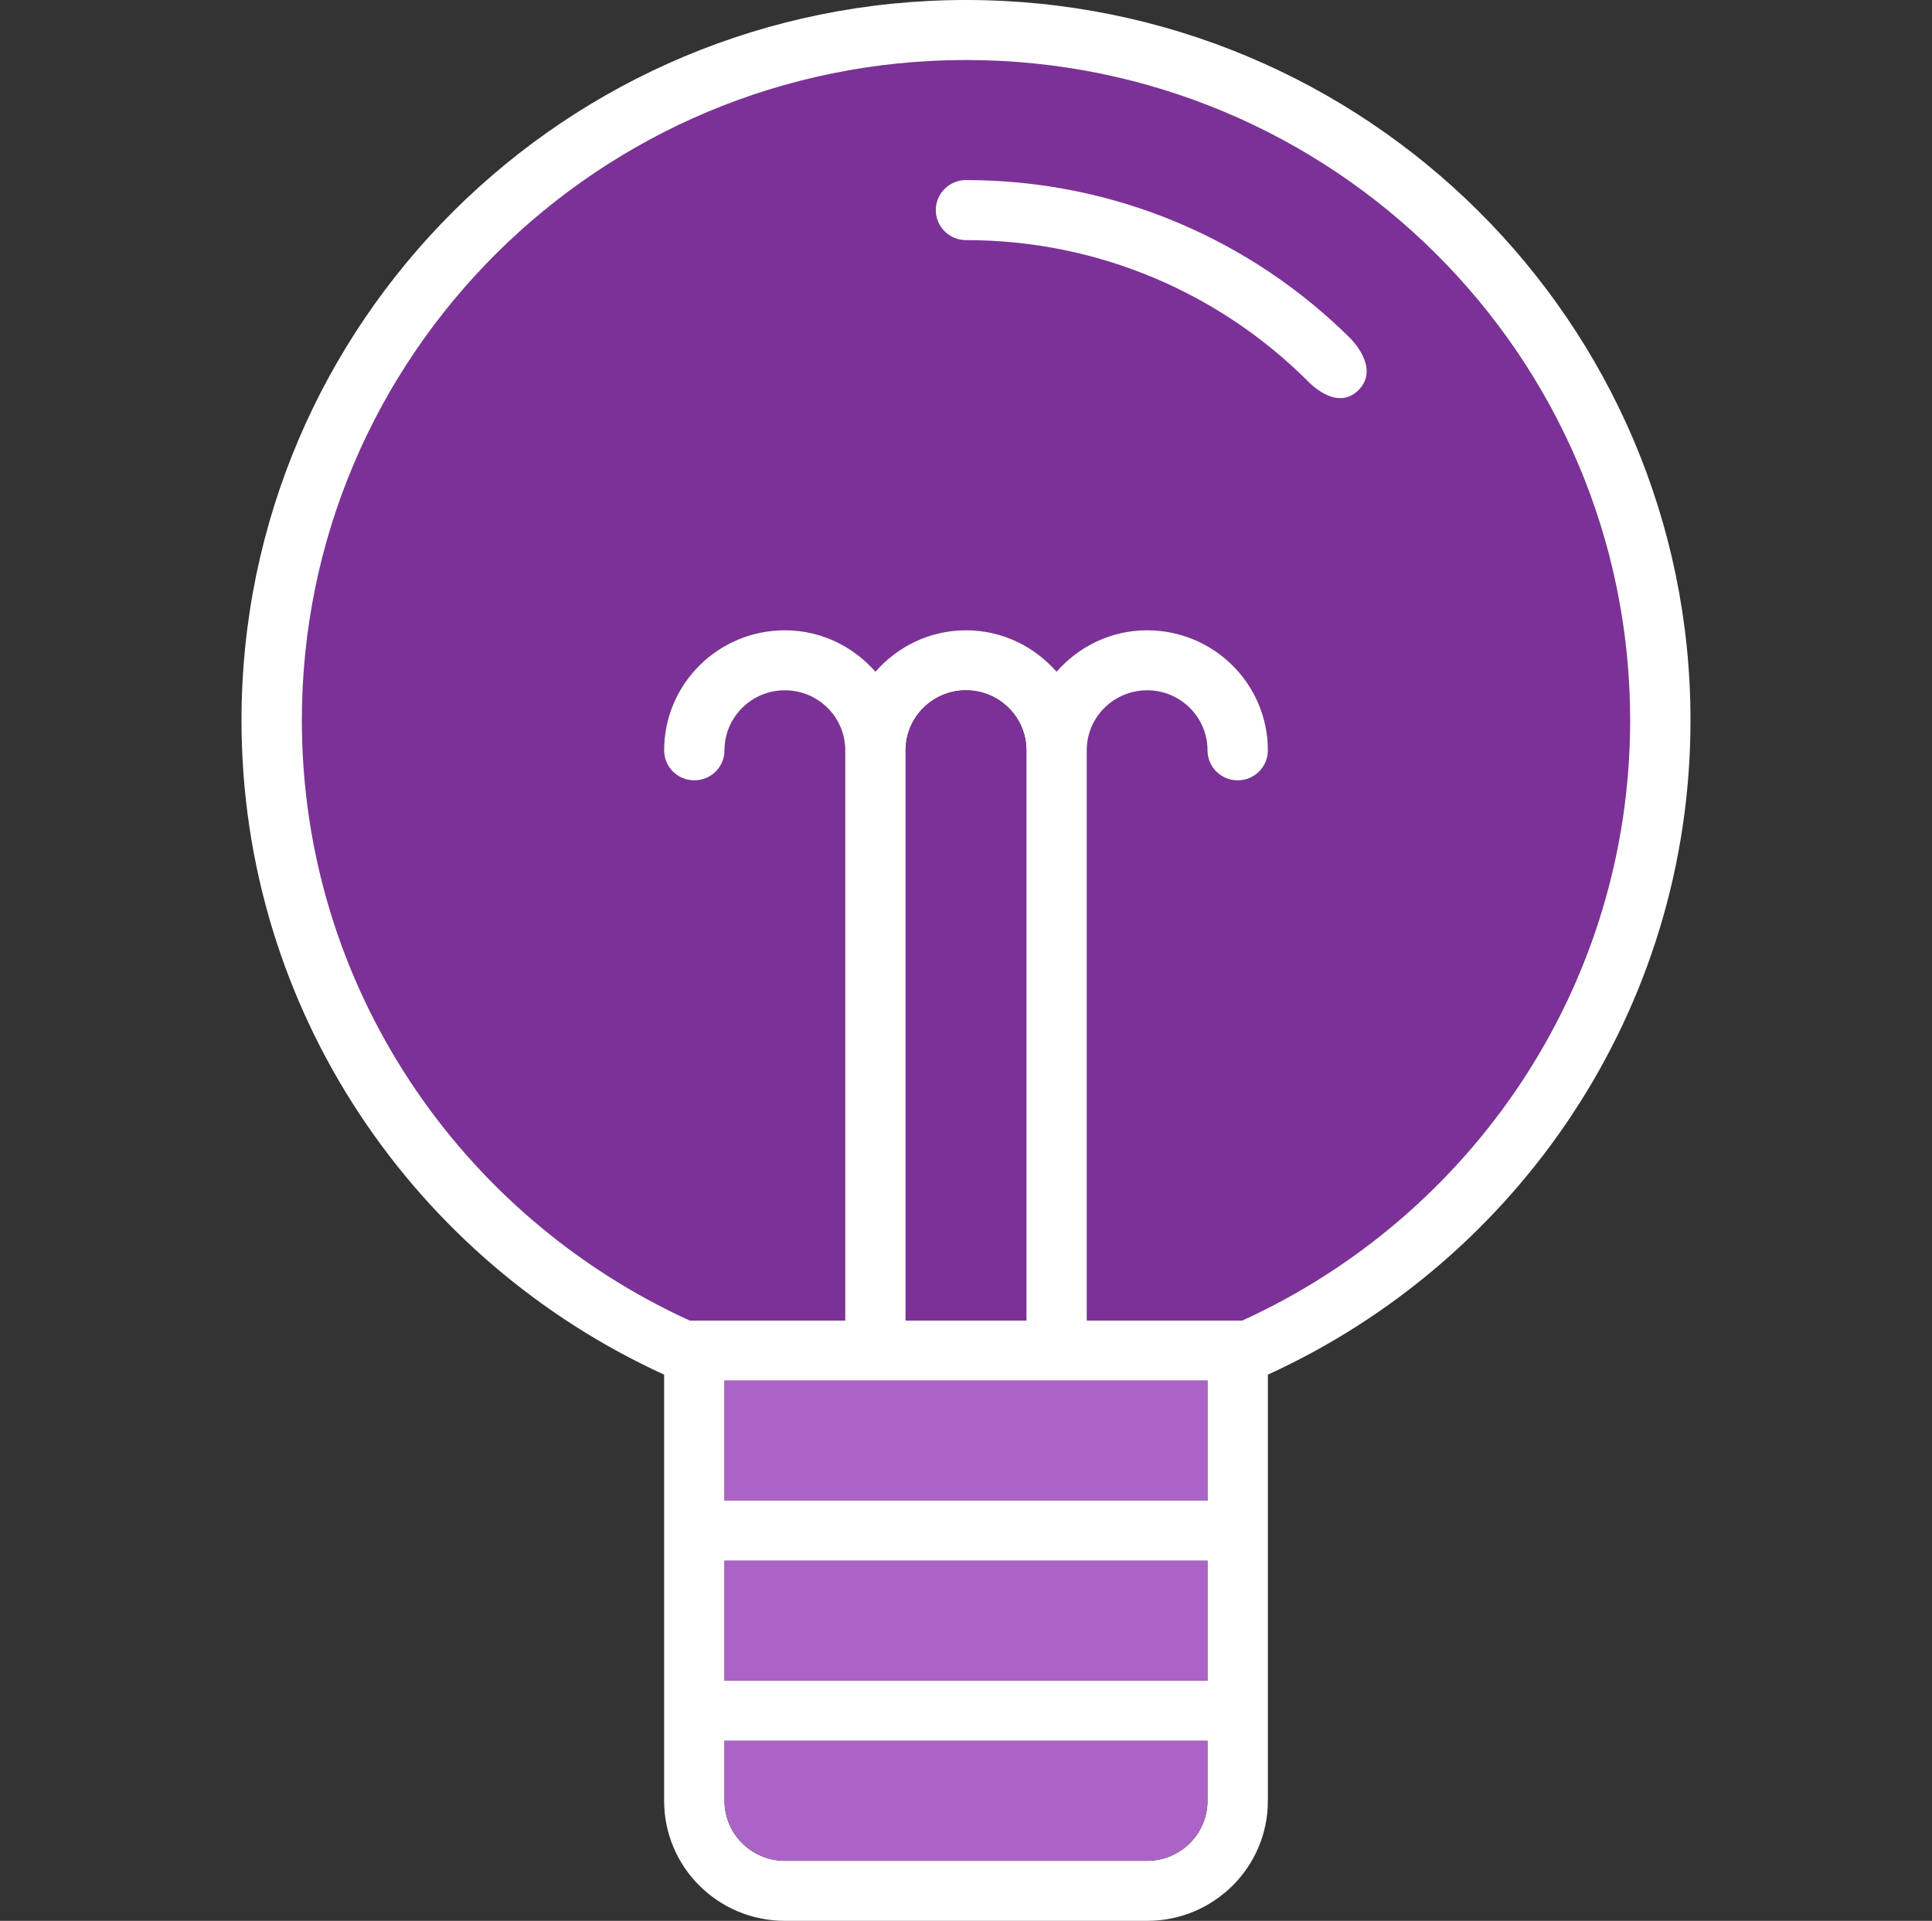
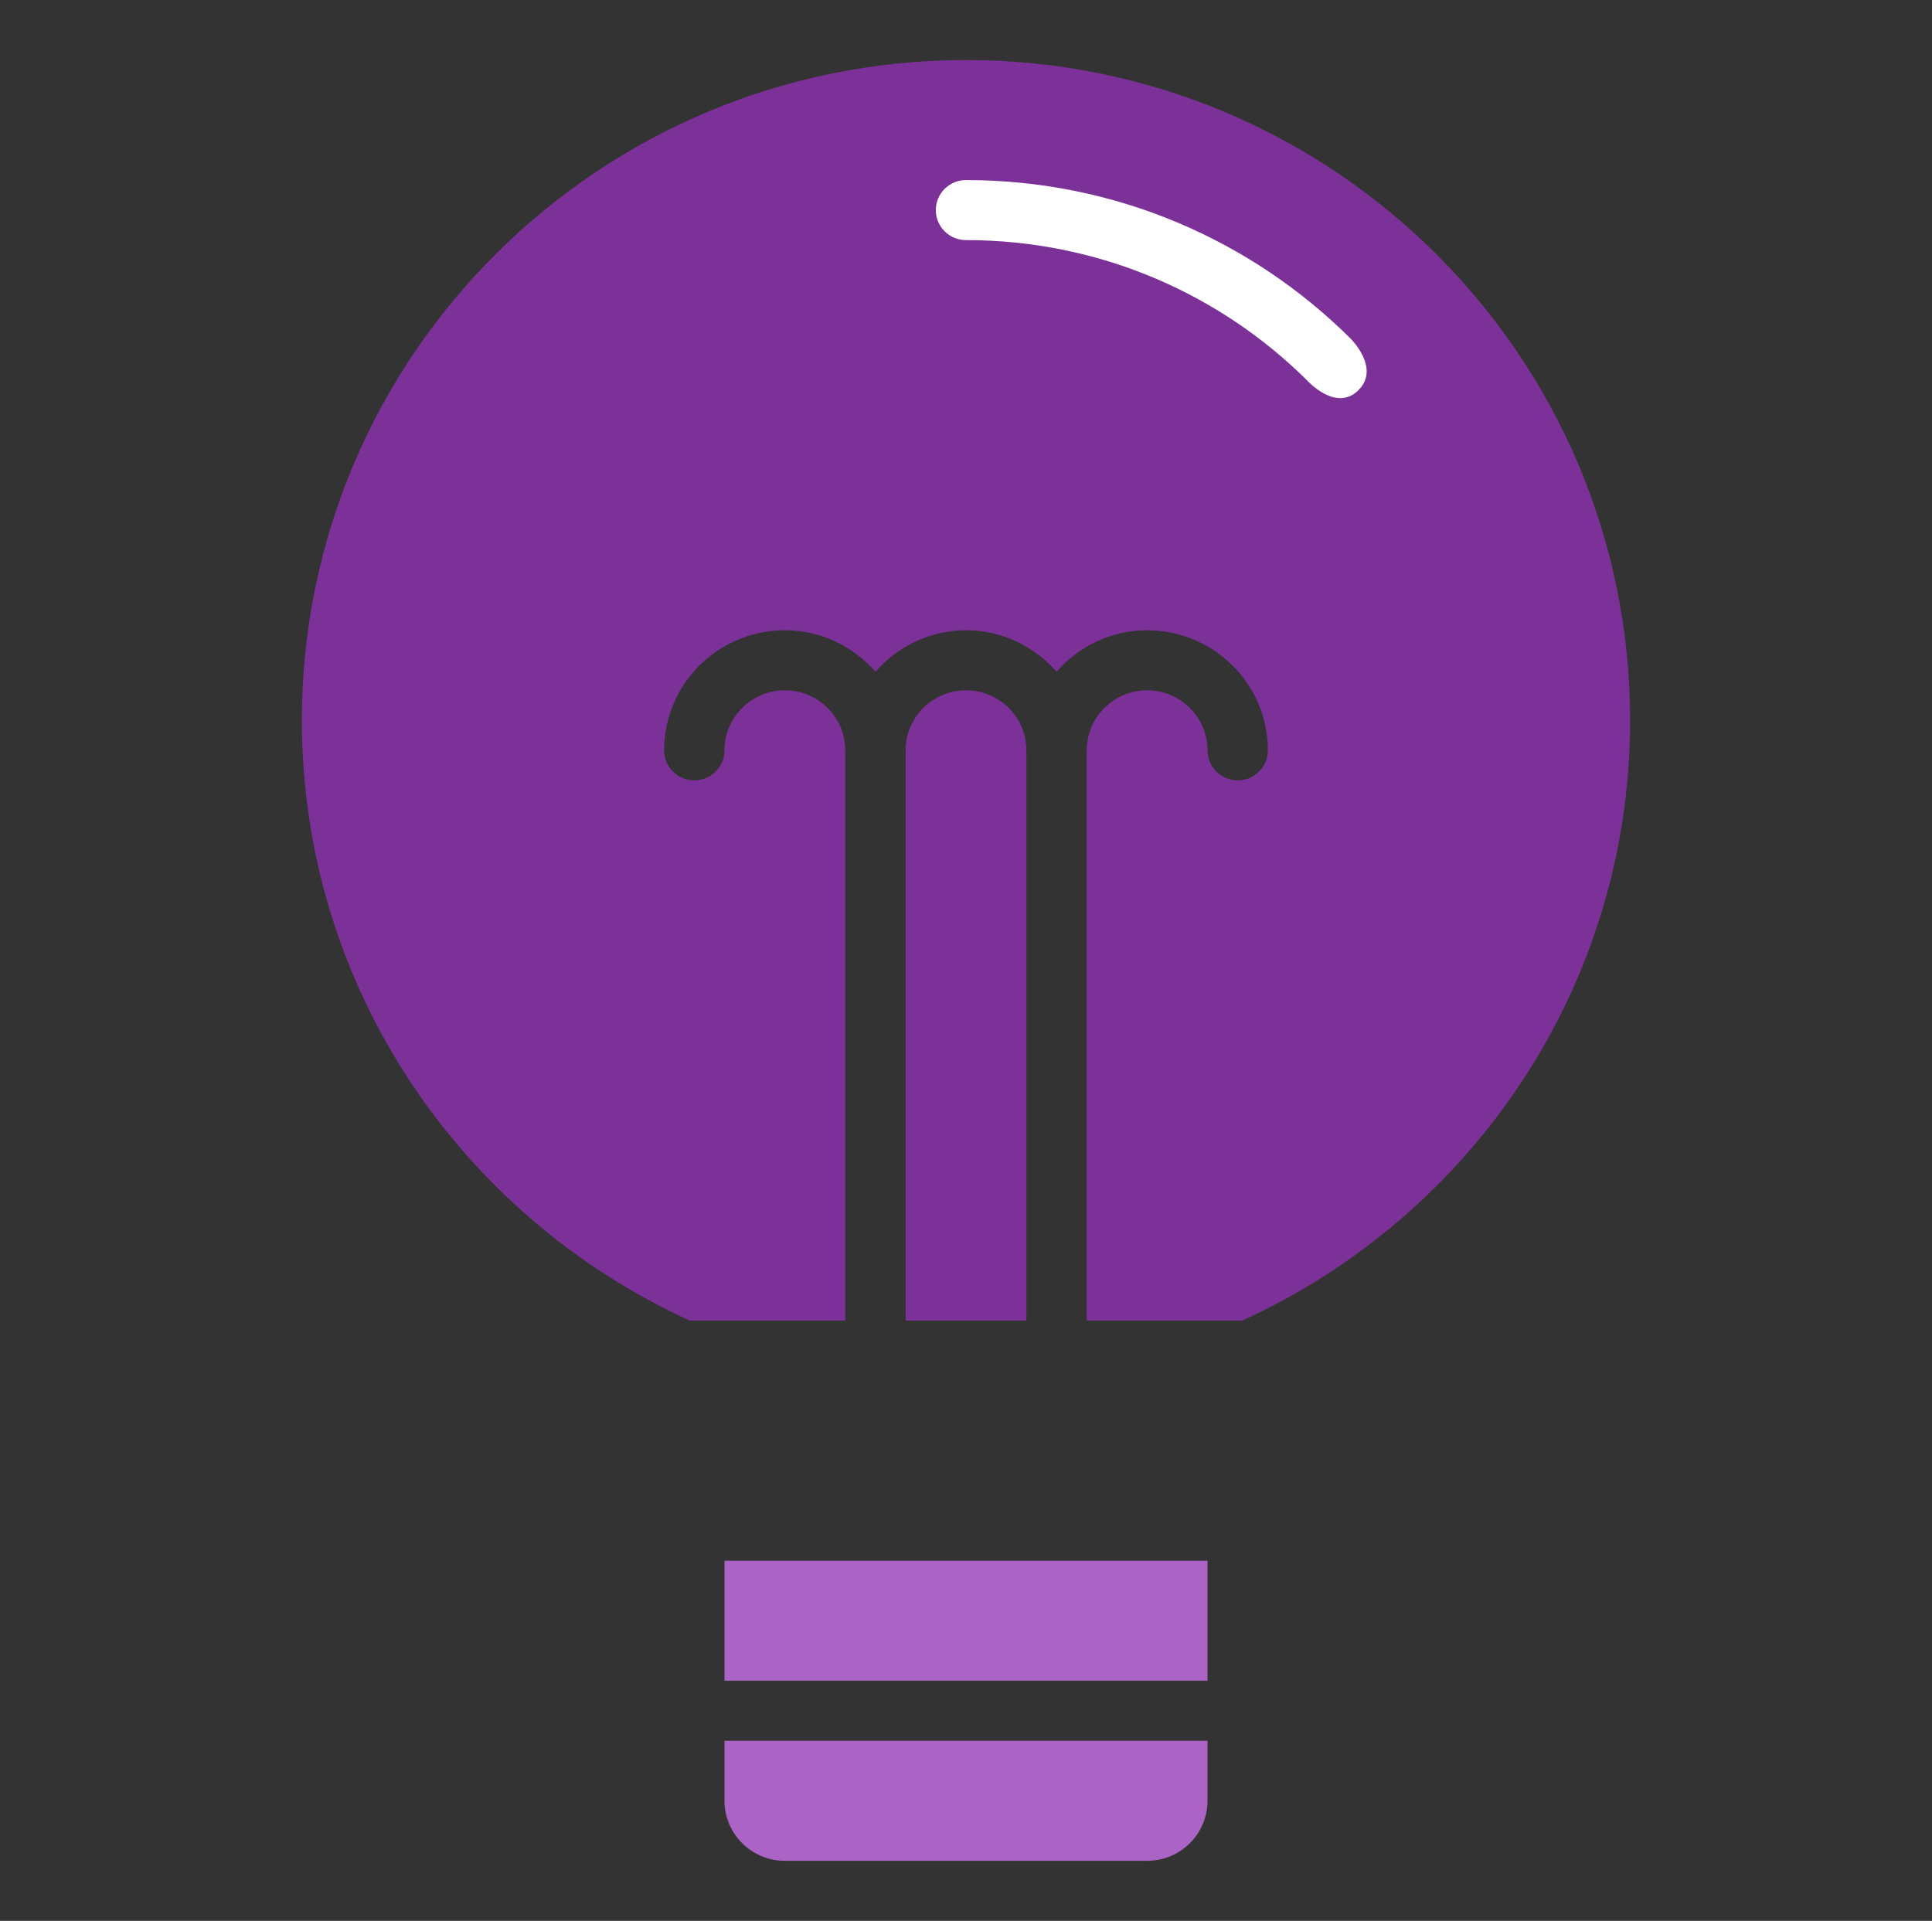
<svg xmlns="http://www.w3.org/2000/svg" width="176" height="175" viewBox="0 0 176 175" fill="none">
  <rect x="0" y="0" width="176" height="175" fill="#333333" stroke="none" />
  <path d="M113.163 120.312H99V68.359C99 65.341 101.464 62.891 104.5 62.891C107.536 62.891 110 65.341 110 68.359C110 69.871 111.229 71.094 112.75 71.094C114.271 71.094 115.5 69.871 115.5 68.359C115.5 62.319 110.575 57.422 104.5 57.422C101.197 57.422 98.266 58.901 96.25 61.198C94.234 58.901 91.303 57.422 88 57.422C84.697 57.422 81.766 58.901 79.75 61.198C77.734 58.901 74.803 57.422 71.5 57.422C65.425 57.422 60.5 62.319 60.5 68.359C60.5 69.871 61.729 71.094 63.25 71.094C64.771 71.094 66 69.871 66 68.359C66 65.341 68.464 62.891 71.5 62.891C74.536 62.891 77 65.341 77 68.359V120.312H62.837C41.995 110.811 27.5 89.915 27.5 65.625C27.5 32.402 54.587 5.469 88 5.469C121.412 5.469 148.5 32.402 148.5 65.625C148.5 89.915 134.005 110.816 113.163 120.312Z" fill="#7C3198" />
-   <path d="M88 0C51.549 0 22 29.384 22 65.625C22 92.105 37.793 114.86 60.5 125.237V164.062C60.5 170.108 65.42 175 71.5 175H104.5C110.58 175 115.5 170.108 115.5 164.062V125.237C138.207 114.86 154 92.105 154 65.625C154 29.384 124.451 0 88 0ZM110 164.062C110 167.084 107.536 169.531 104.5 169.531H71.5C68.464 169.531 66 167.084 66 164.062V158.594H110V164.062ZM110 153.125H66V142.188H110V153.125ZM110 136.719H66V125.781H110V136.719ZM82.5 120.312V68.359C82.5 65.341 84.964 62.891 88 62.891C91.036 62.891 93.5 65.341 93.5 68.359V120.312H82.5ZM113.163 120.312H99V68.359C99 65.341 101.464 62.891 104.5 62.891C107.536 62.891 110 65.341 110 68.359C110 69.871 111.229 71.094 112.75 71.094C114.271 71.094 115.5 69.871 115.5 68.359C115.5 62.319 110.575 57.422 104.5 57.422C101.197 57.422 98.266 58.901 96.25 61.198C94.234 58.901 91.303 57.422 88 57.422C84.697 57.422 81.766 58.901 79.75 61.198C77.734 58.901 74.803 57.422 71.5 57.422C65.425 57.422 60.5 62.319 60.5 68.359C60.5 69.871 61.729 71.094 63.25 71.094C64.771 71.094 66 69.871 66 68.359C66 65.341 68.464 62.891 71.5 62.891C74.536 62.891 77 65.341 77 68.359V120.312H62.837C41.995 110.811 27.5 89.915 27.5 65.625C27.5 32.402 54.587 5.469 88 5.469C121.412 5.469 148.5 32.402 148.5 65.625C148.5 89.915 134.005 110.816 113.163 120.312Z" fill="white" />
  <path d="M88 16.406C86.479 16.406 85.25 17.628 85.25 19.141C85.25 20.653 86.479 21.875 88 21.875C100.15 21.875 111.149 26.772 119.111 34.694C119.111 34.694 121.707 37.578 123.75 35.547C125.793 33.515 123.005 30.819 123.005 30.819C114.045 21.919 101.67 16.406 88 16.406Z" fill="white" />
  <path d="M66 164.062C66 167.084 68.464 169.531 71.5 169.531H104.5C107.536 169.531 110 167.084 110 164.062V158.594H66V164.062Z" fill="#AB64C6" />
-   <path d="M110 142.188H66V153.125H110V142.188Z" fill="#AB64C6" />
-   <path d="M110 125.781H66V136.719H110V125.781Z" fill="#AB64C6" />
+   <path d="M110 142.188H66V153.125H110V142.188" fill="#AB64C6" />
  <path d="M93.5 120.312H82.5V68.359C82.5 65.341 84.964 62.891 88 62.891C91.036 62.891 93.5 65.341 93.5 68.359V120.312Z" fill="#7C3198" />
</svg>